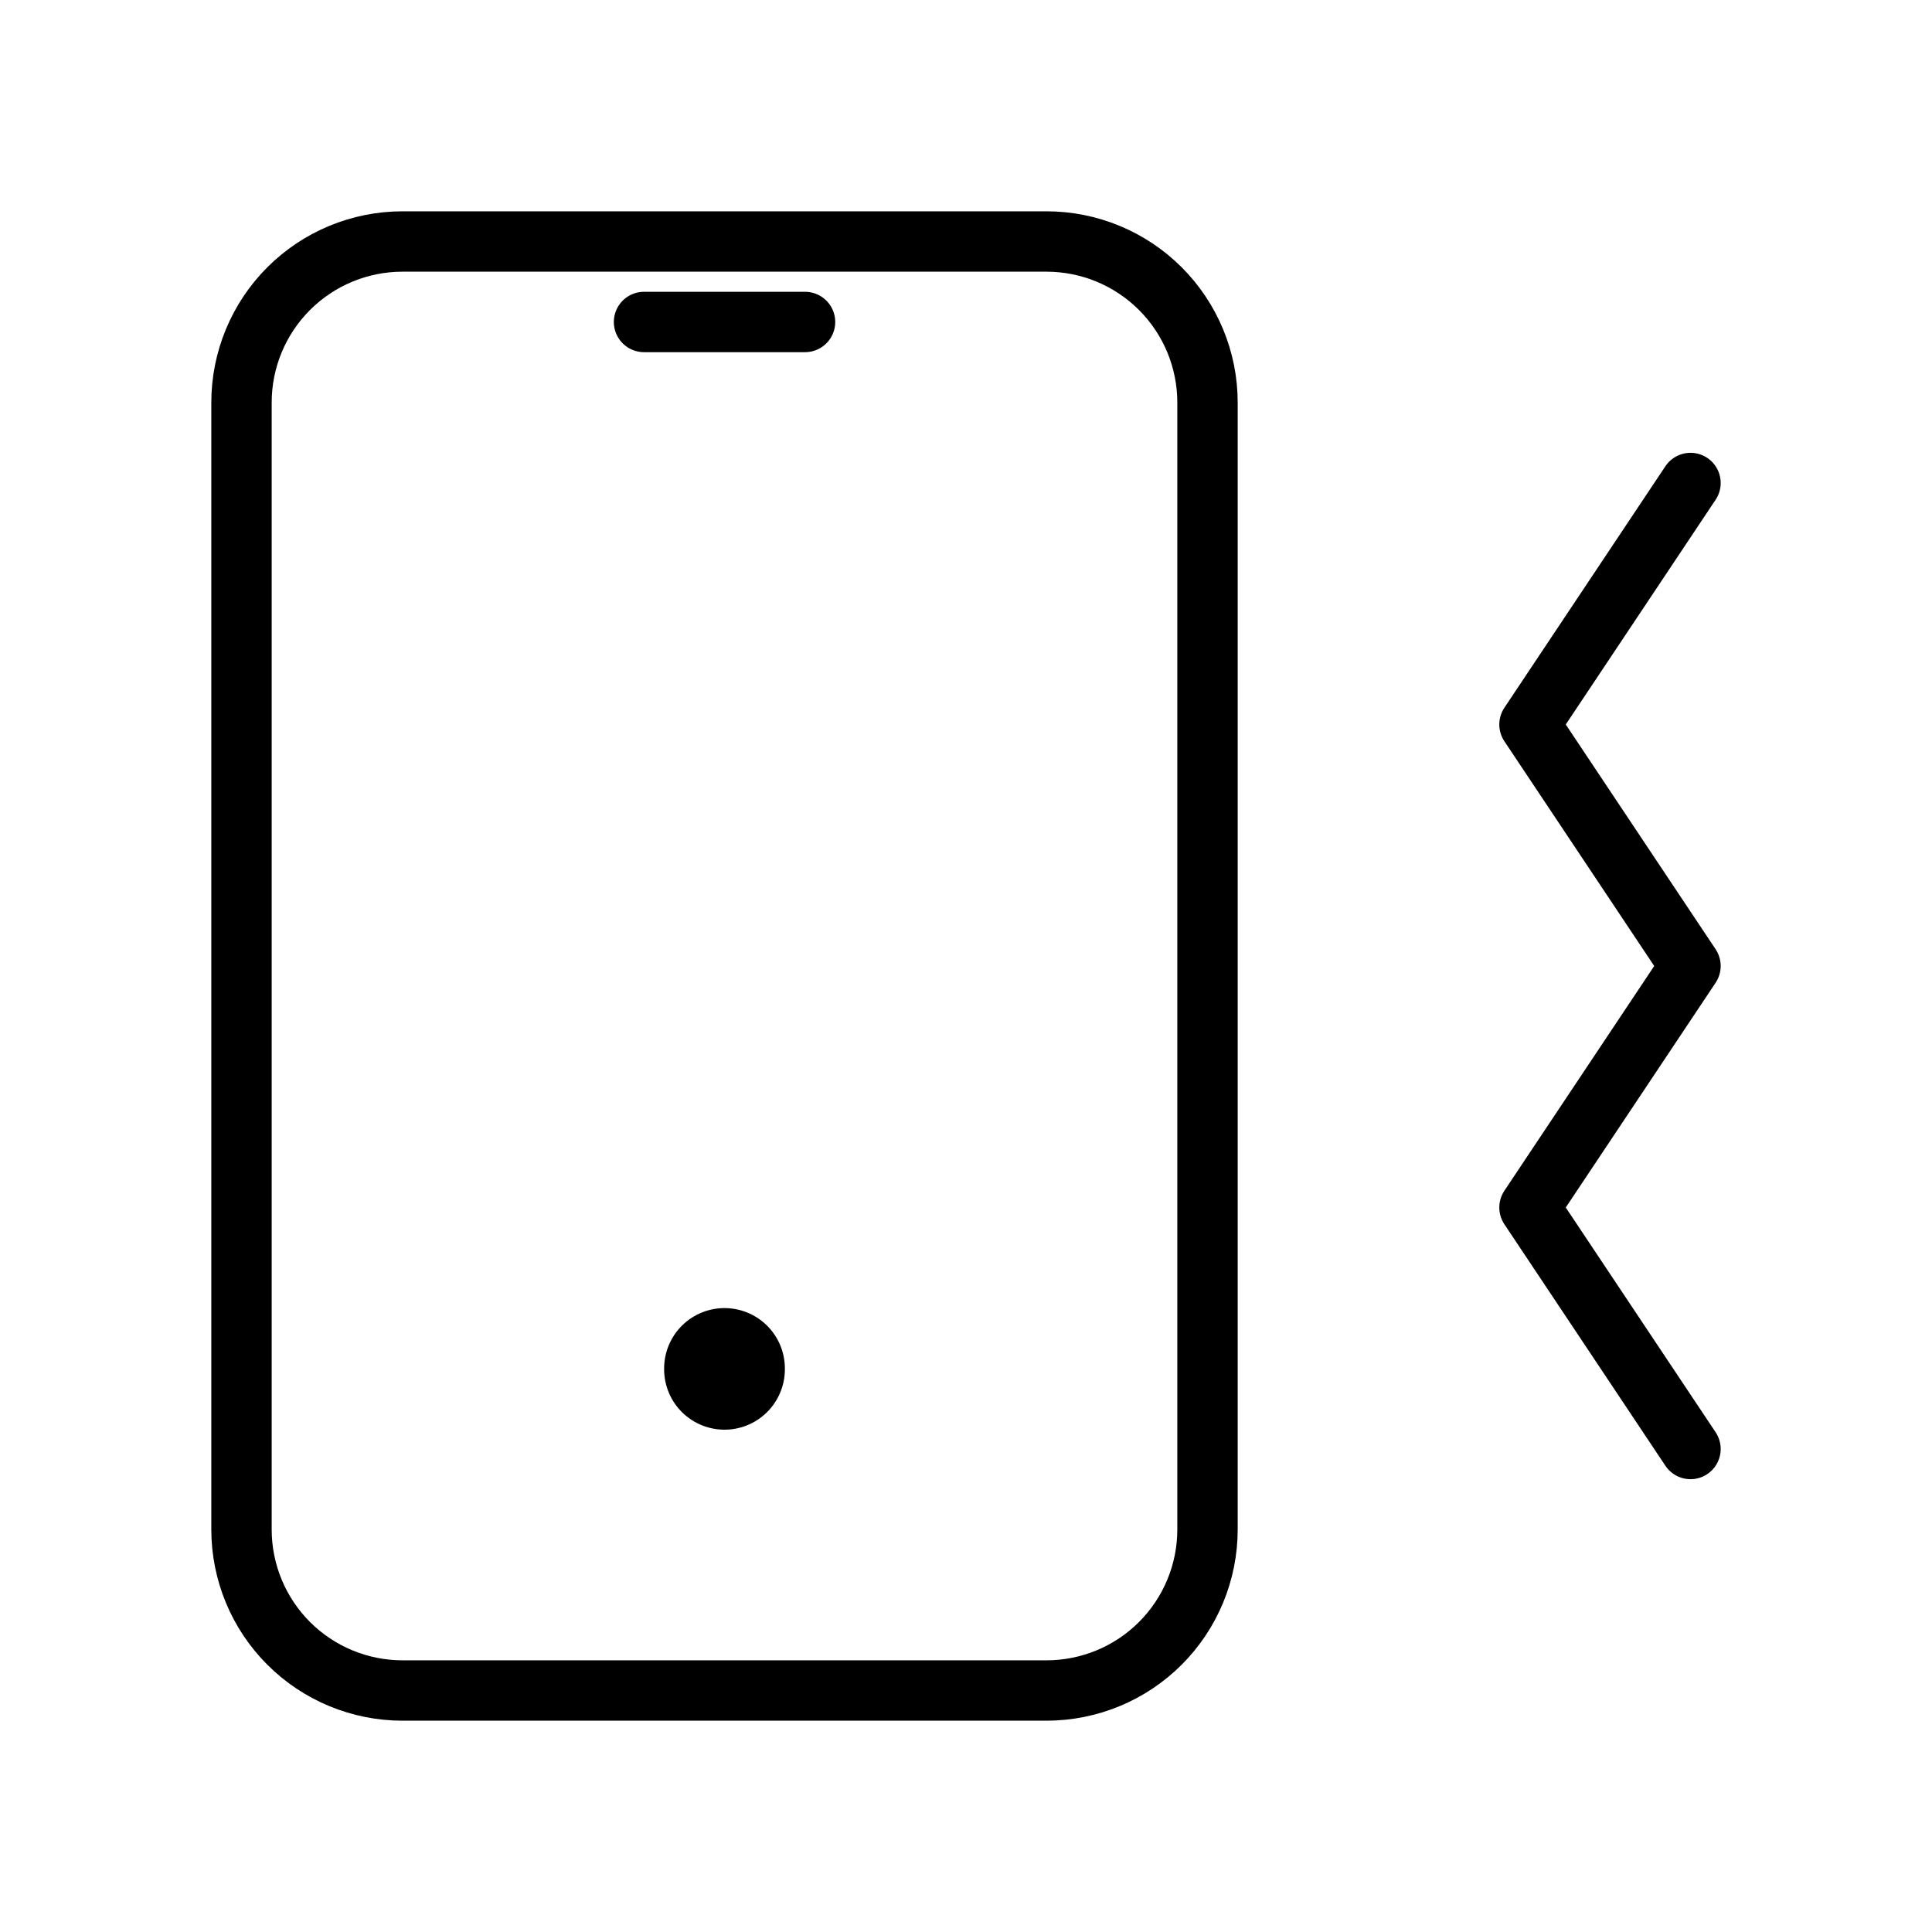
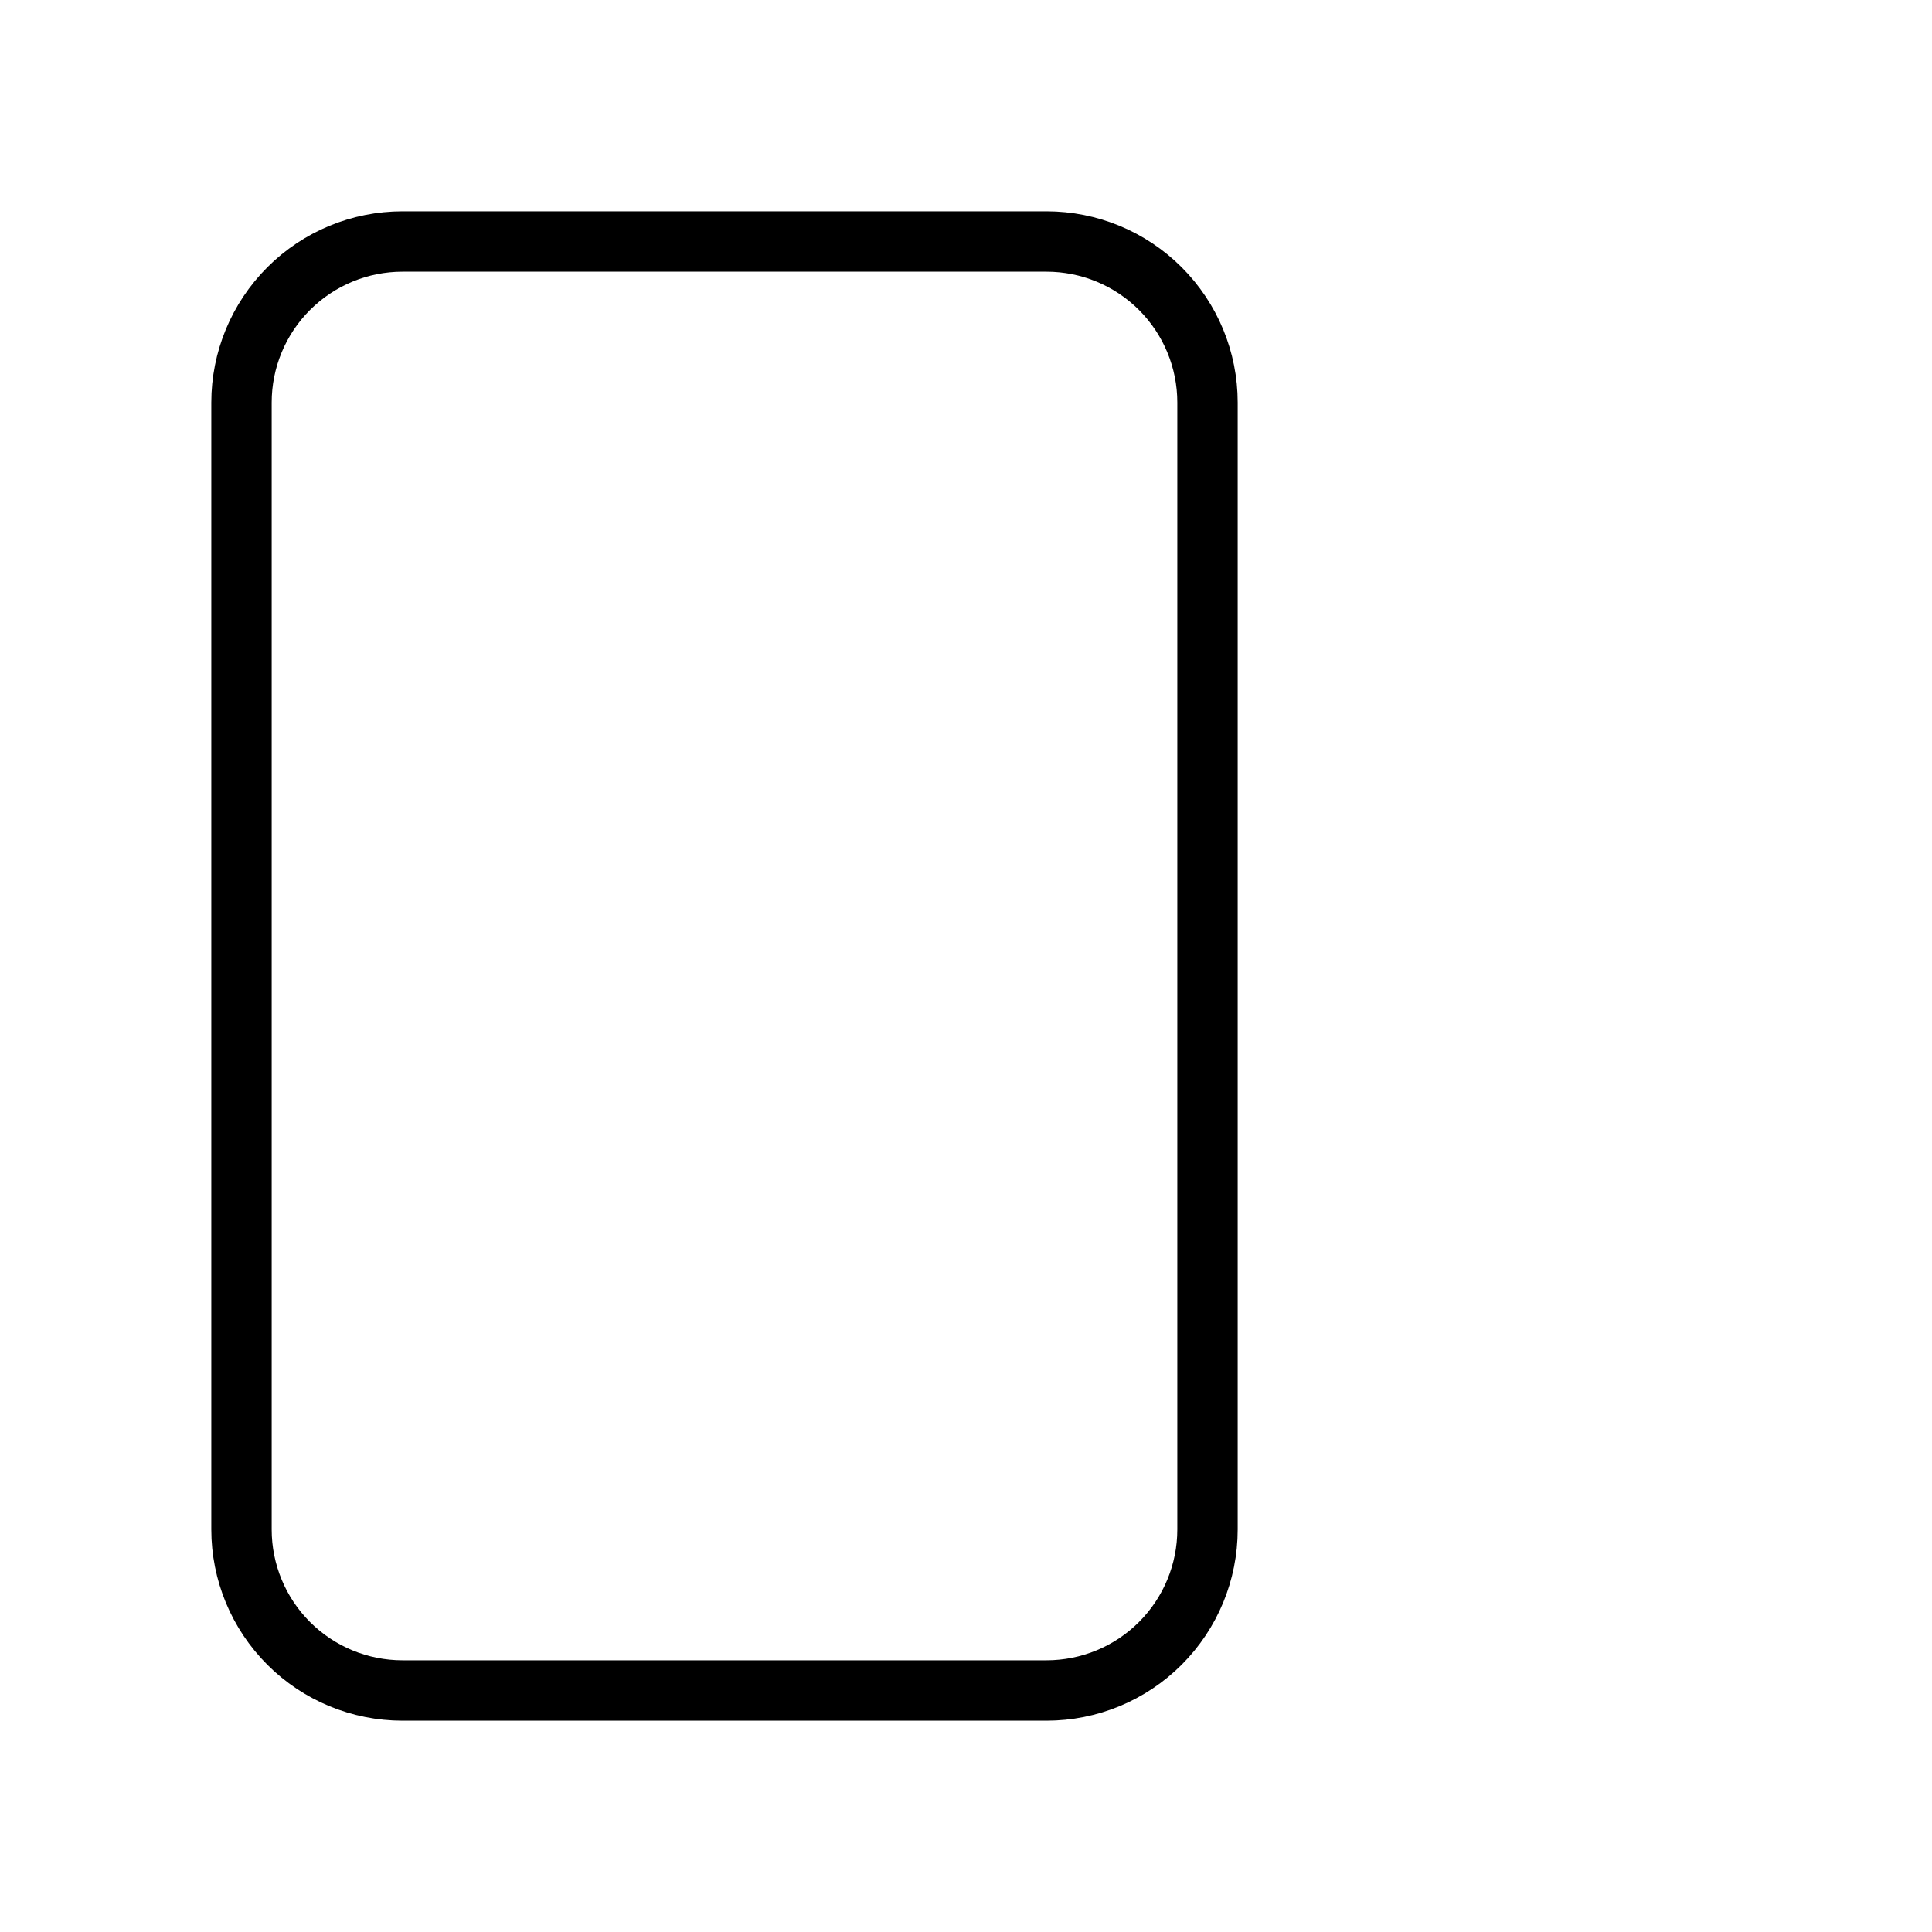
<svg xmlns="http://www.w3.org/2000/svg" width="32" height="32" viewBox="0 0 32 32" fill="none">
  <path d="M4 6.667C4 5.959 4.281 5.281 4.781 4.781C5.281 4.281 5.959 4 6.667 4H17.333C18.041 4 18.719 4.281 19.219 4.781C19.719 5.281 20 5.959 20 6.667V25.333C20 26.041 19.719 26.719 19.219 27.219C18.719 27.719 18.041 28 17.333 28H6.667C5.959 28 5.281 27.719 4.781 27.219C4.281 26.719 4 26.041 4 25.333V6.667Z" stroke="black" stroke-linecap="round" stroke-linejoin="round" />
-   <path d="M10.667 5.333H13.334" stroke="black" stroke-linecap="round" stroke-linejoin="round" />
-   <path d="M12 22.666V22.68" stroke="black" stroke-width="2" stroke-linecap="round" stroke-linejoin="round" />
-   <path d="M28 8L25.333 12L28 16L25.333 20L28 24" stroke="black" stroke-linecap="round" stroke-linejoin="round" />
</svg>